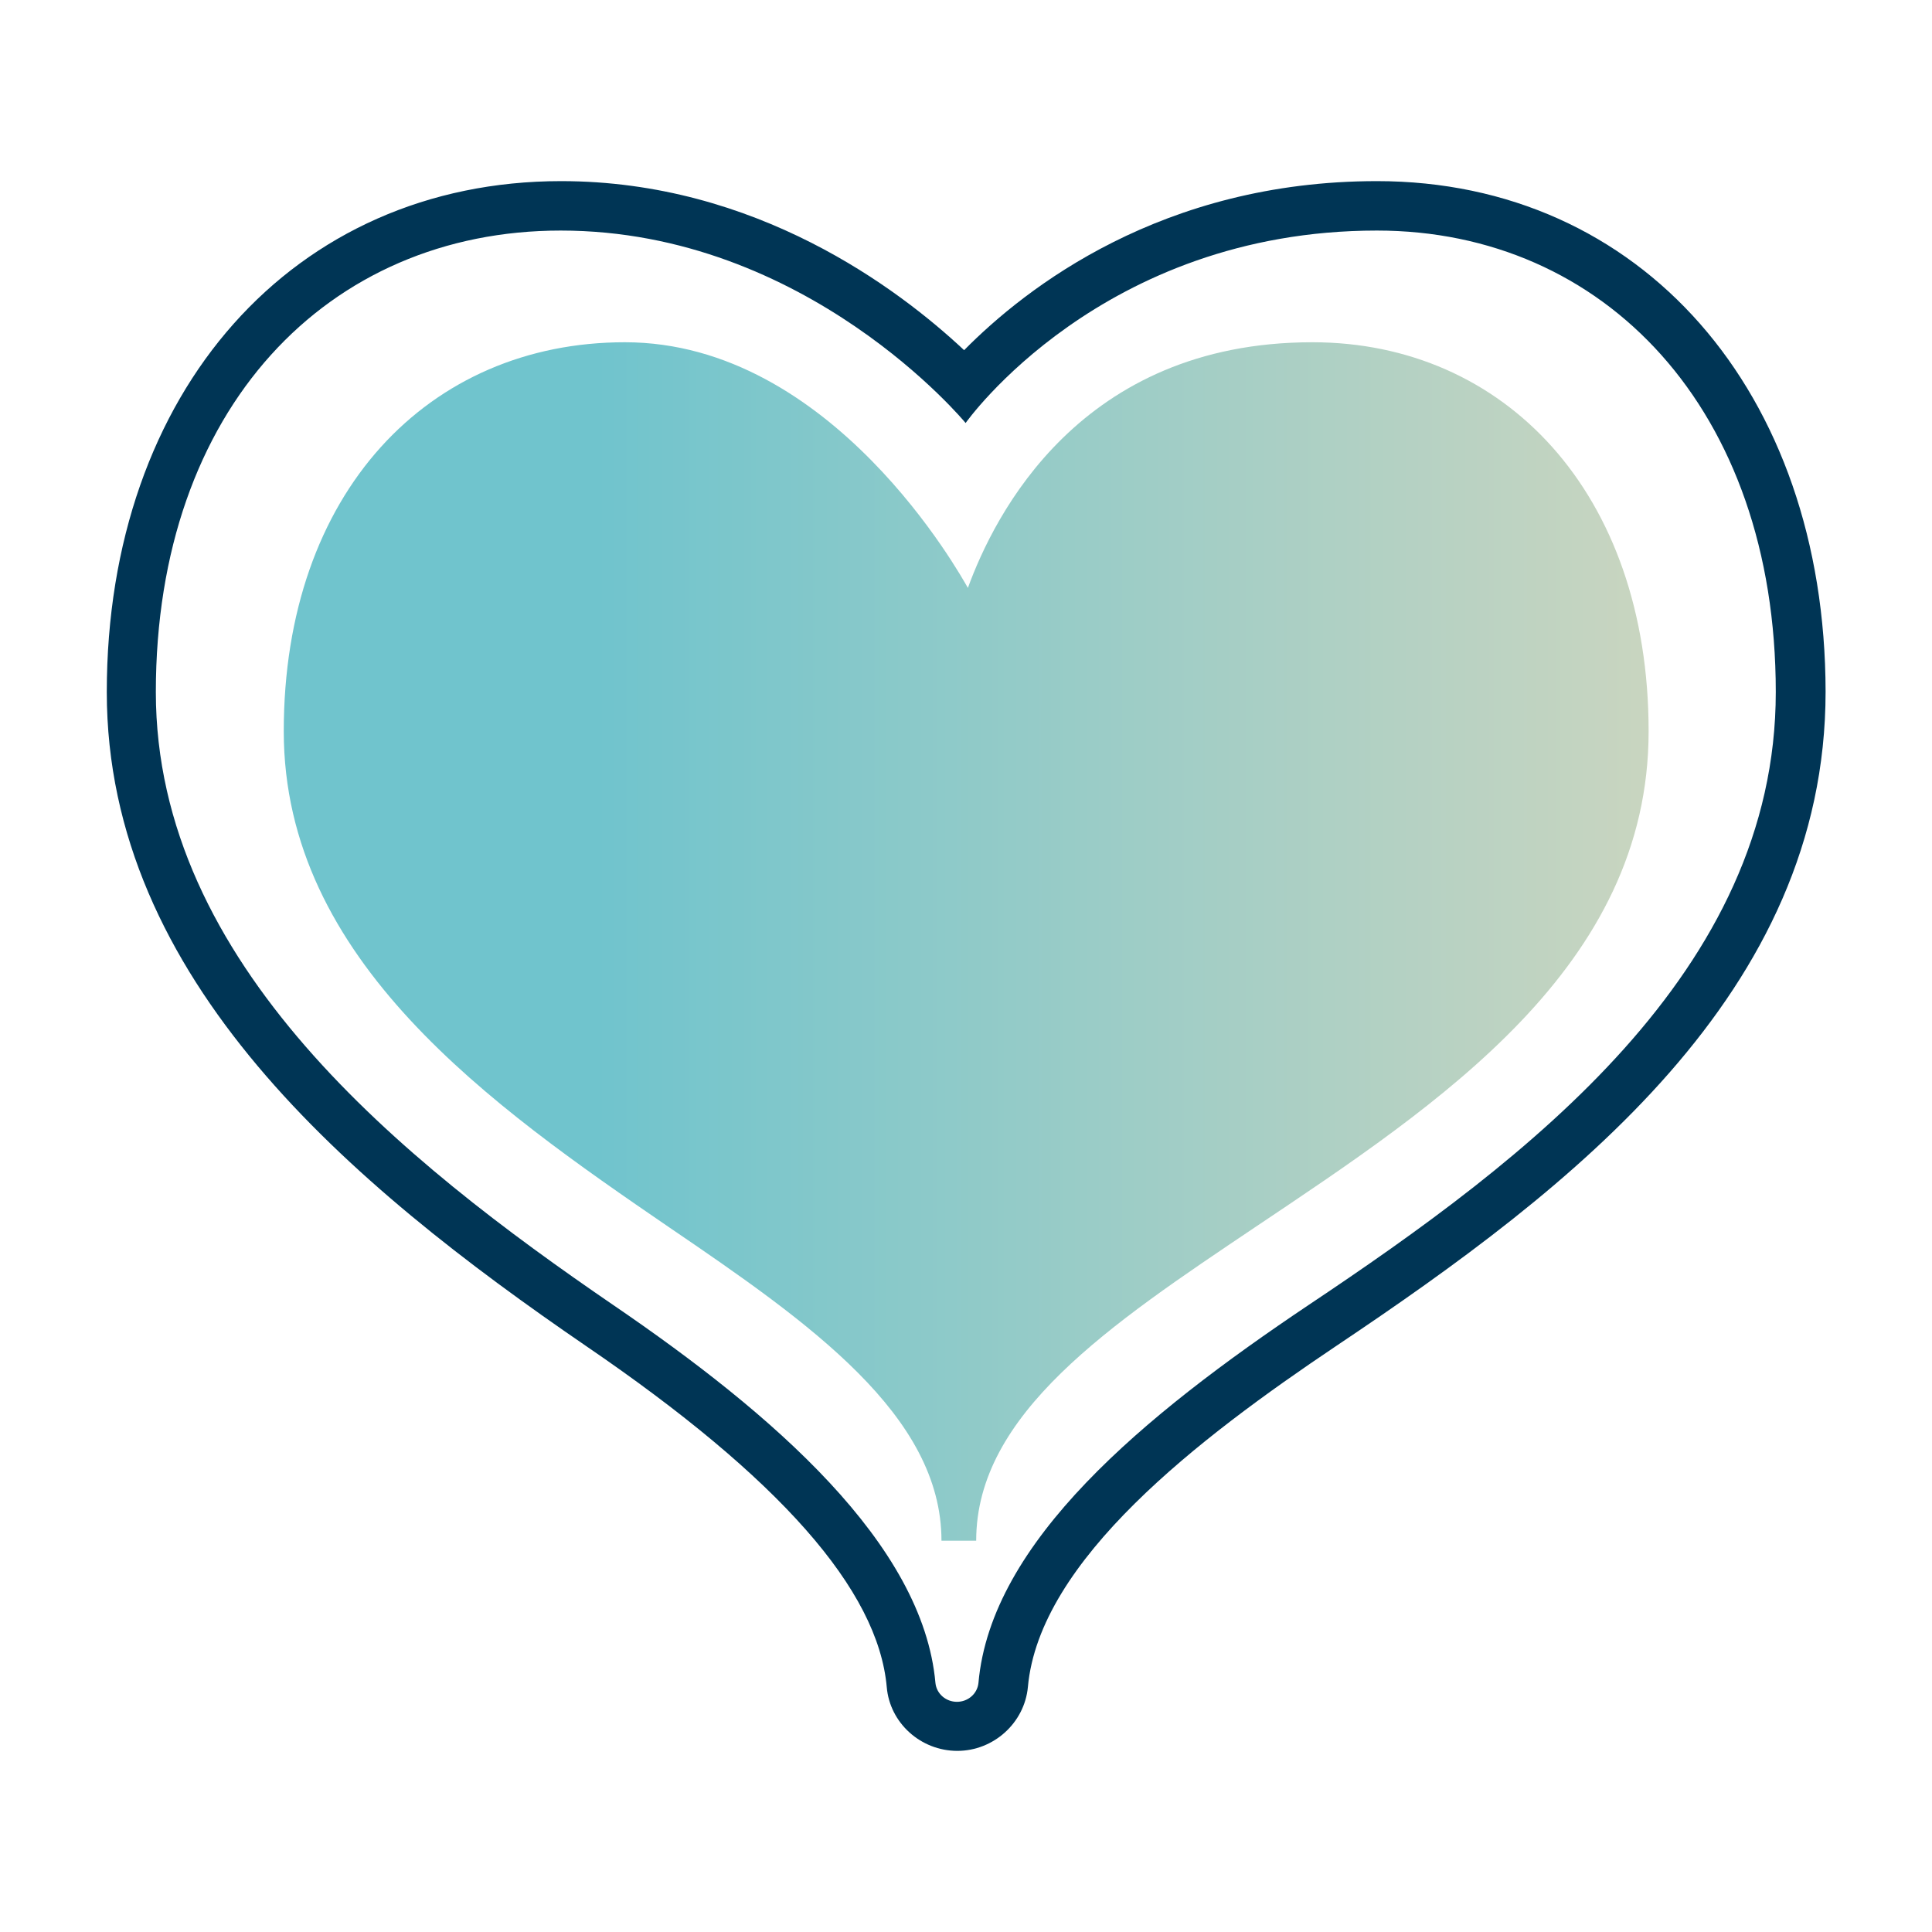
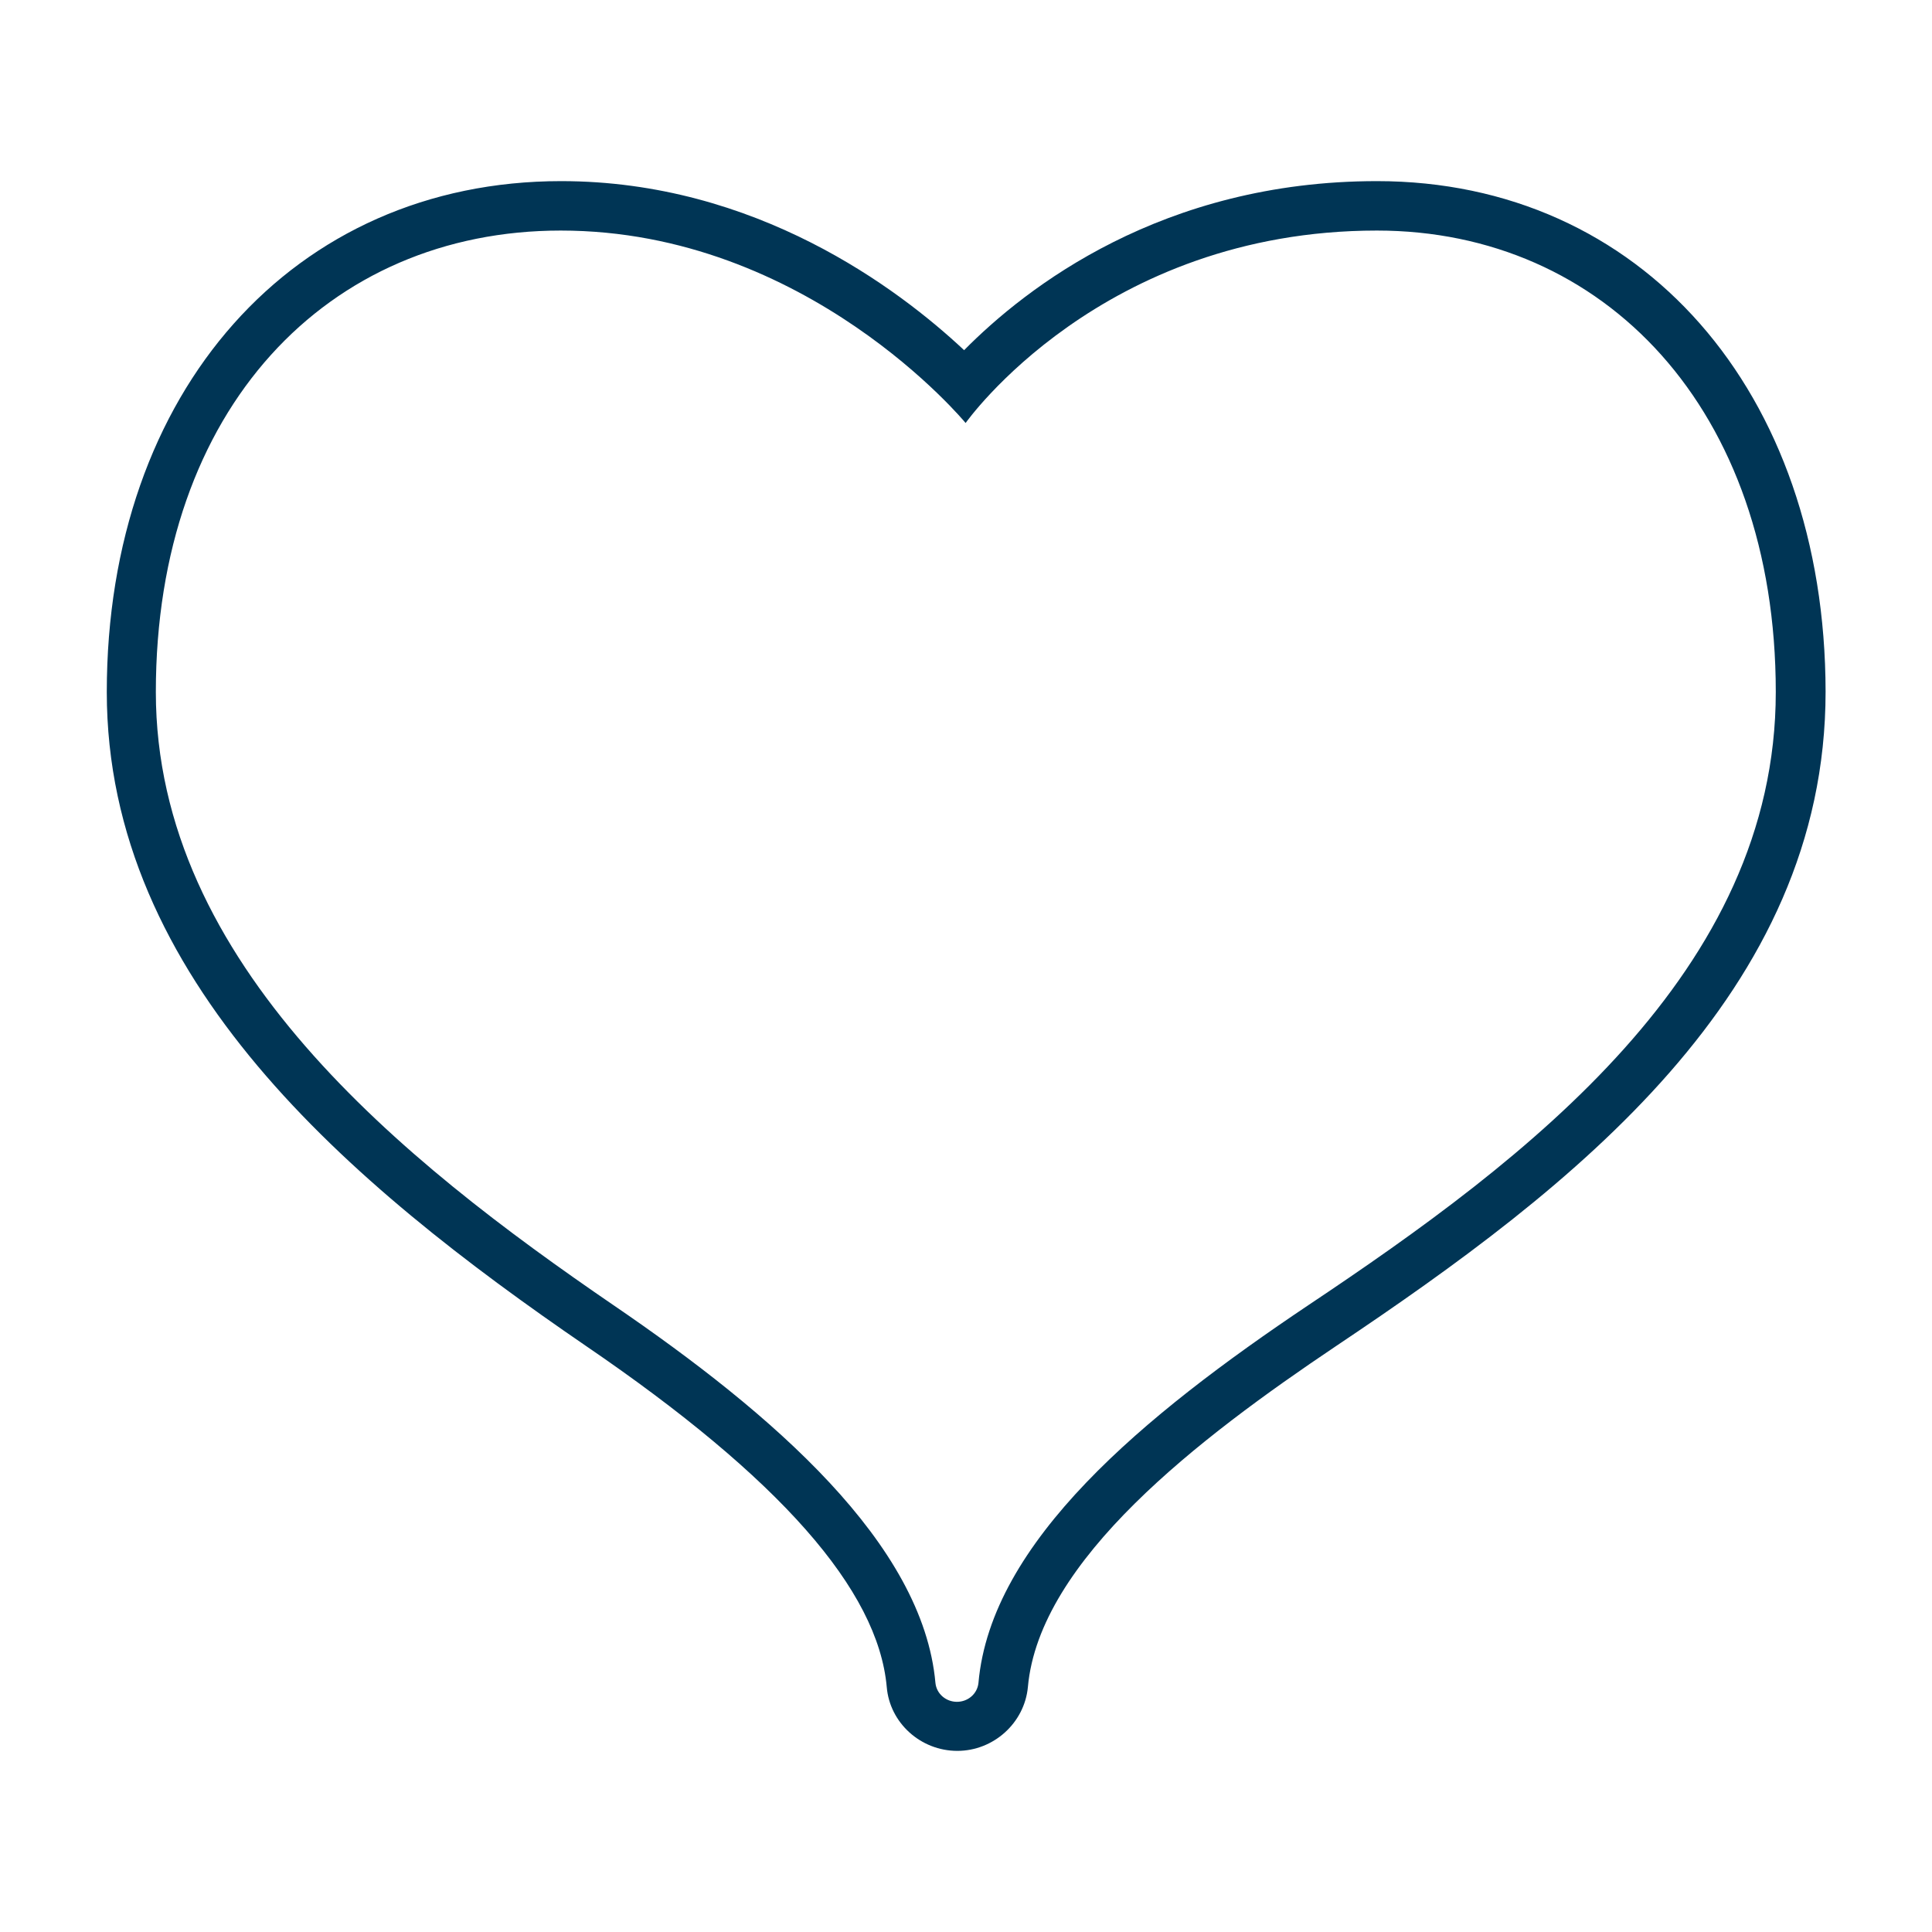
<svg xmlns="http://www.w3.org/2000/svg" version="1.1" id="Layer_1" x="0px" y="0px" viewBox="0 0 512 512" style="enable-background:new 0 0 512 512;" xml:space="preserve">
  <style type="text/css">
	.st0{fill:url(#SVGID_1_);}
	.st1{fill:#003555;}
</style>
  <g>
    <linearGradient id="SVGID_1_" gradientUnits="userSpaceOnUse" x1="75.151" y1="249.472" x2="436.849" y2="249.472">
      <stop offset="0.229" style="stop-color:#70C4CD" />
      <stop offset="1" style="stop-color:#C9D5C0" />
    </linearGradient>
-     <path class="st0" d="M249.5,408.3c0-33.2-34.9-57.7-72.1-83c-47.2-32.3-102.2-70.8-102.2-131.5c0-63.3,38.4-103.1,90.4-103.1   c55,0,89.1,62,90.9,65.1c7-19.2,29.7-65.1,91.3-65.1c50.7,0,89.1,39.7,89.1,103.1c0,62.5-55.5,98.7-104.4,131.5   c-38.4,25.8-73.8,49.4-73.8,83H249.5z" />
    <path class="st1" d="M364.9,61.1c60.1,0,105.7,47.2,105.7,122.3c0,74.1-65.8,123.7-123.9,162.5c-43.7,29.3-84.1,62.7-87.4,100.1   c-0.3,2.9-2.8,5-5.7,5c-2.9,0-5.4-2.1-5.7-5c-3.3-36.9-43.1-71.3-85.3-100.1c-56-38.3-121.3-90.5-121.3-162.5   c0-75.2,45.6-122.3,107.3-122.3c65.3,0,107.3,51,107.3,51S291.8,61.1,364.9,61.1 M364.9,48c-56.9,0-93,28.2-109.4,44.8   C238.1,76.5,200.3,48,148.7,48C77.8,48,28.3,103.7,28.3,183.4c0,76.1,64.2,130.3,127,173.3c51.3,35,77.4,64.6,79.7,90.4   c0.8,9.5,9,16.9,18.7,16.9c9.6,0,17.8-7.4,18.7-16.9c3-33.6,45.2-65.9,81.7-90.4c62.7-42,129.7-93.5,129.7-173.4   C483.7,103.7,434.8,48,364.9,48L364.9,48z" />
  </g>
</svg>